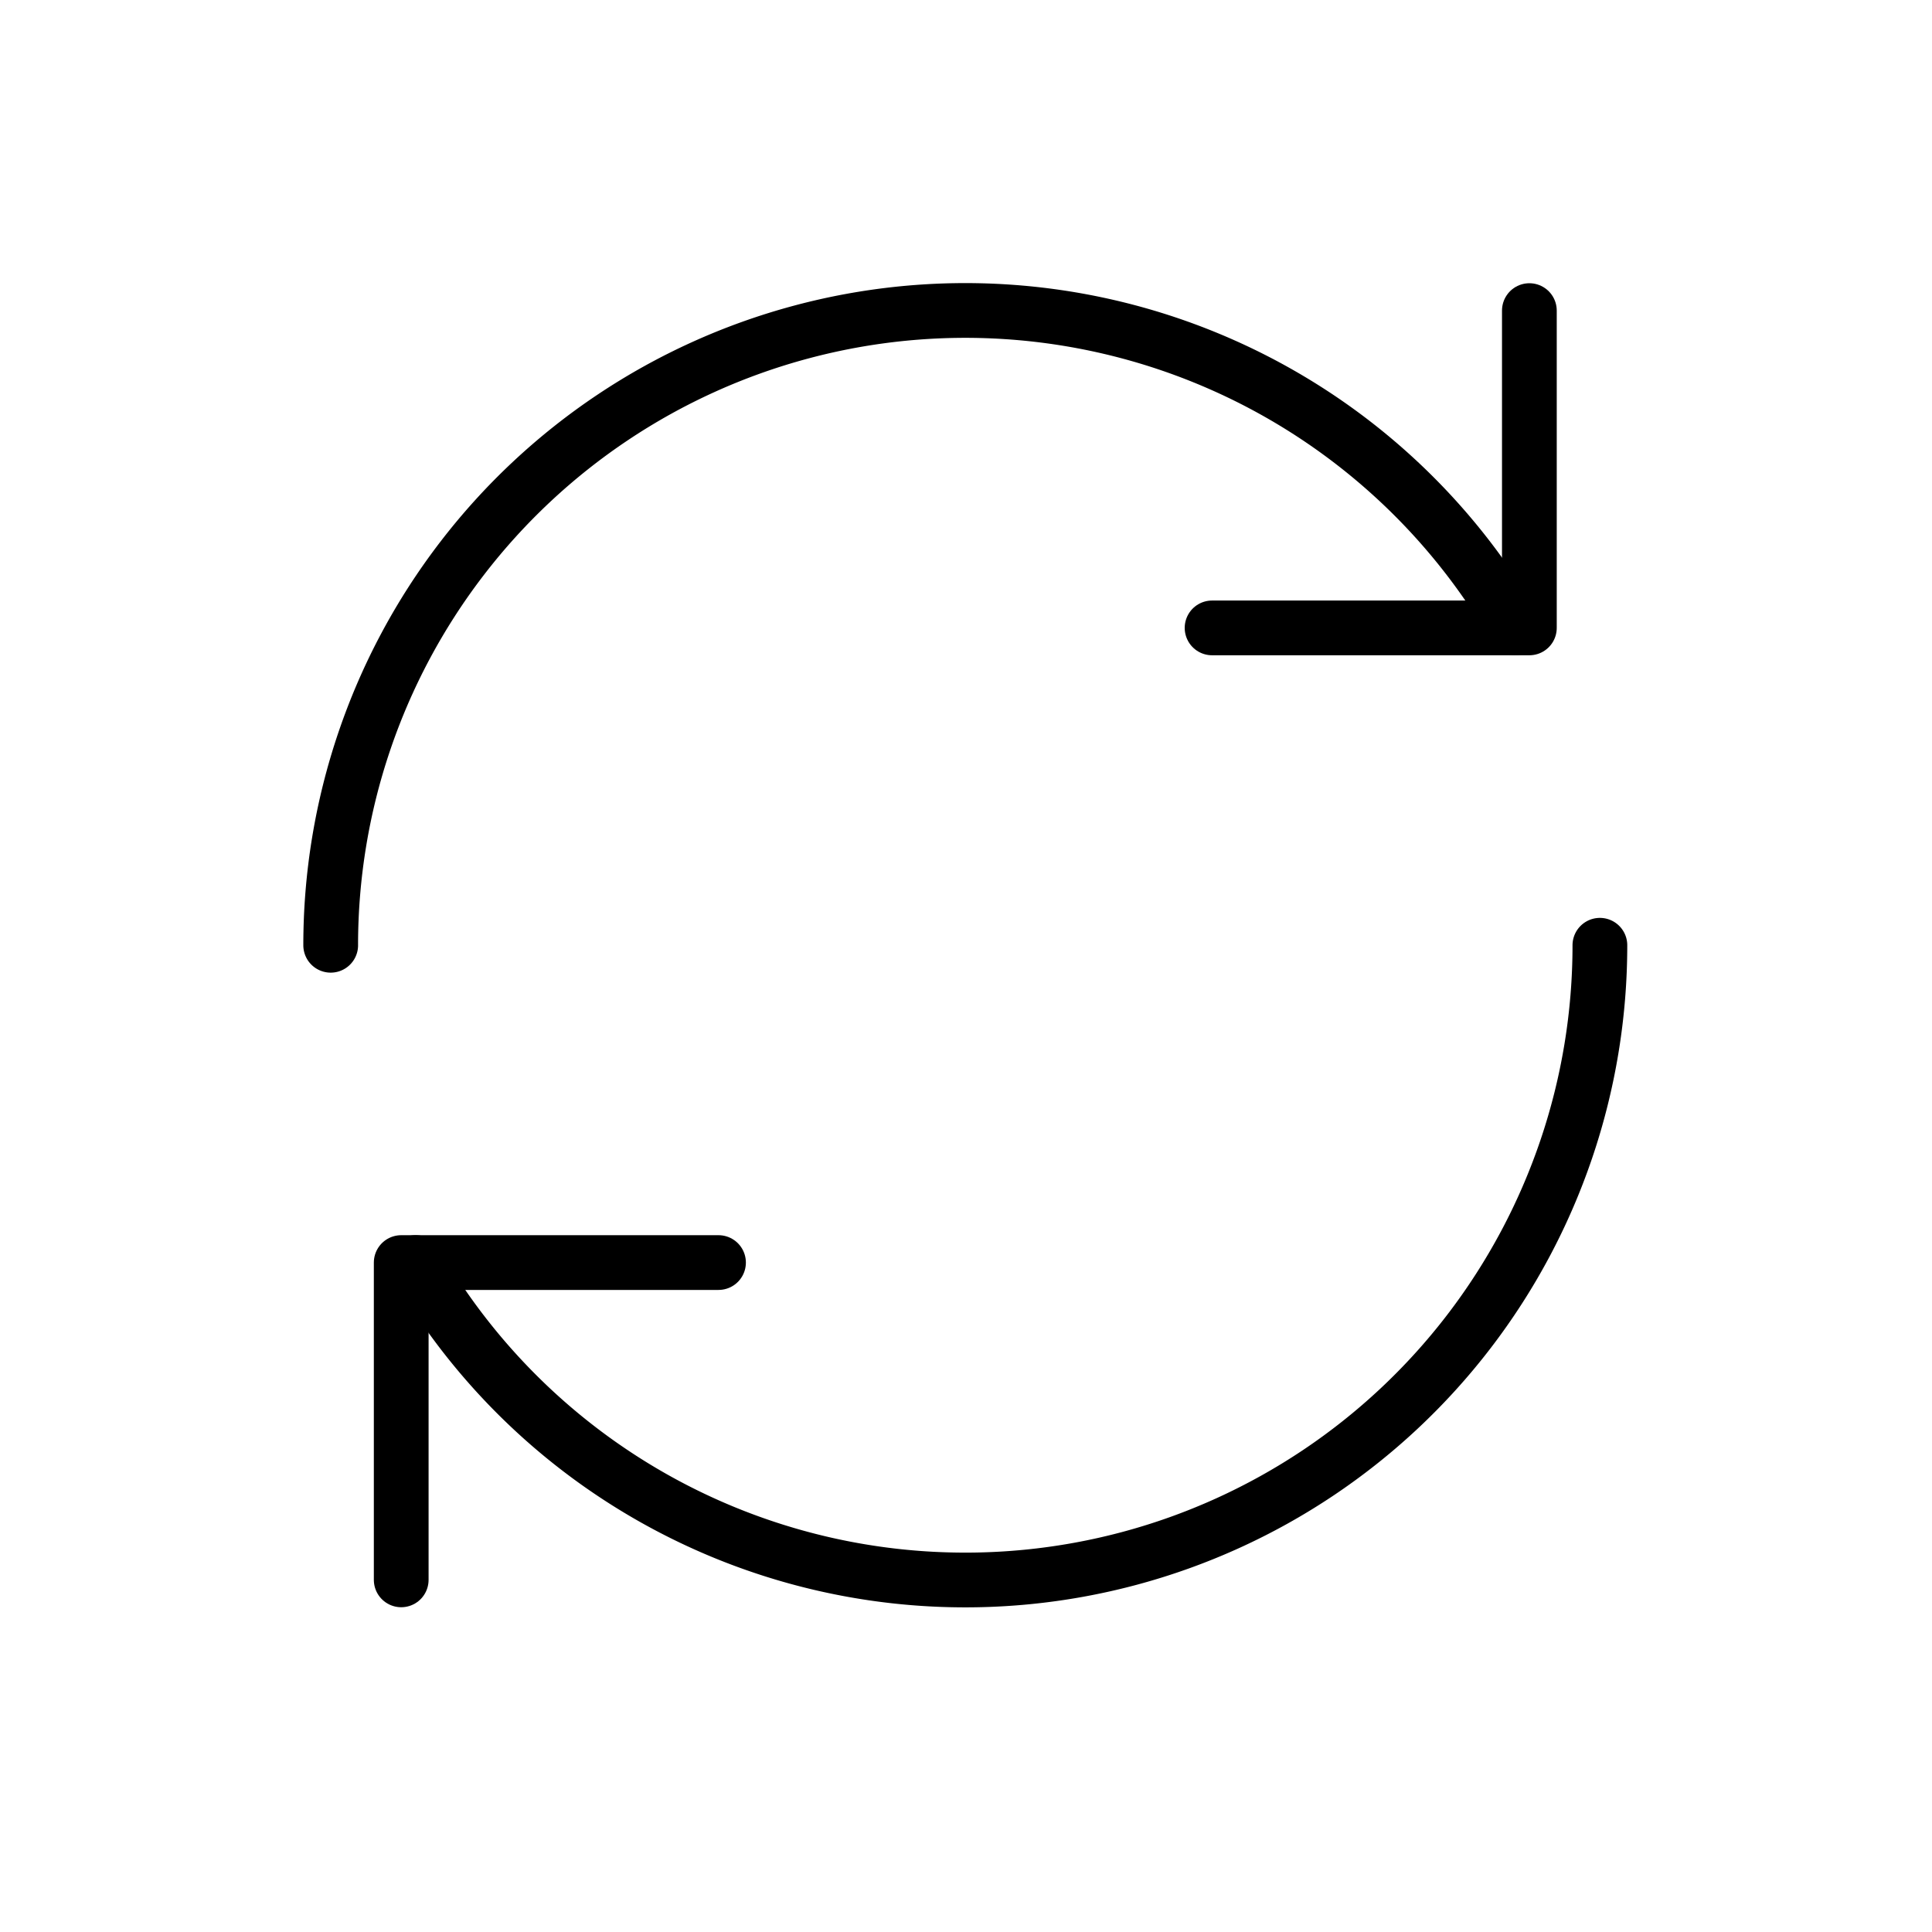
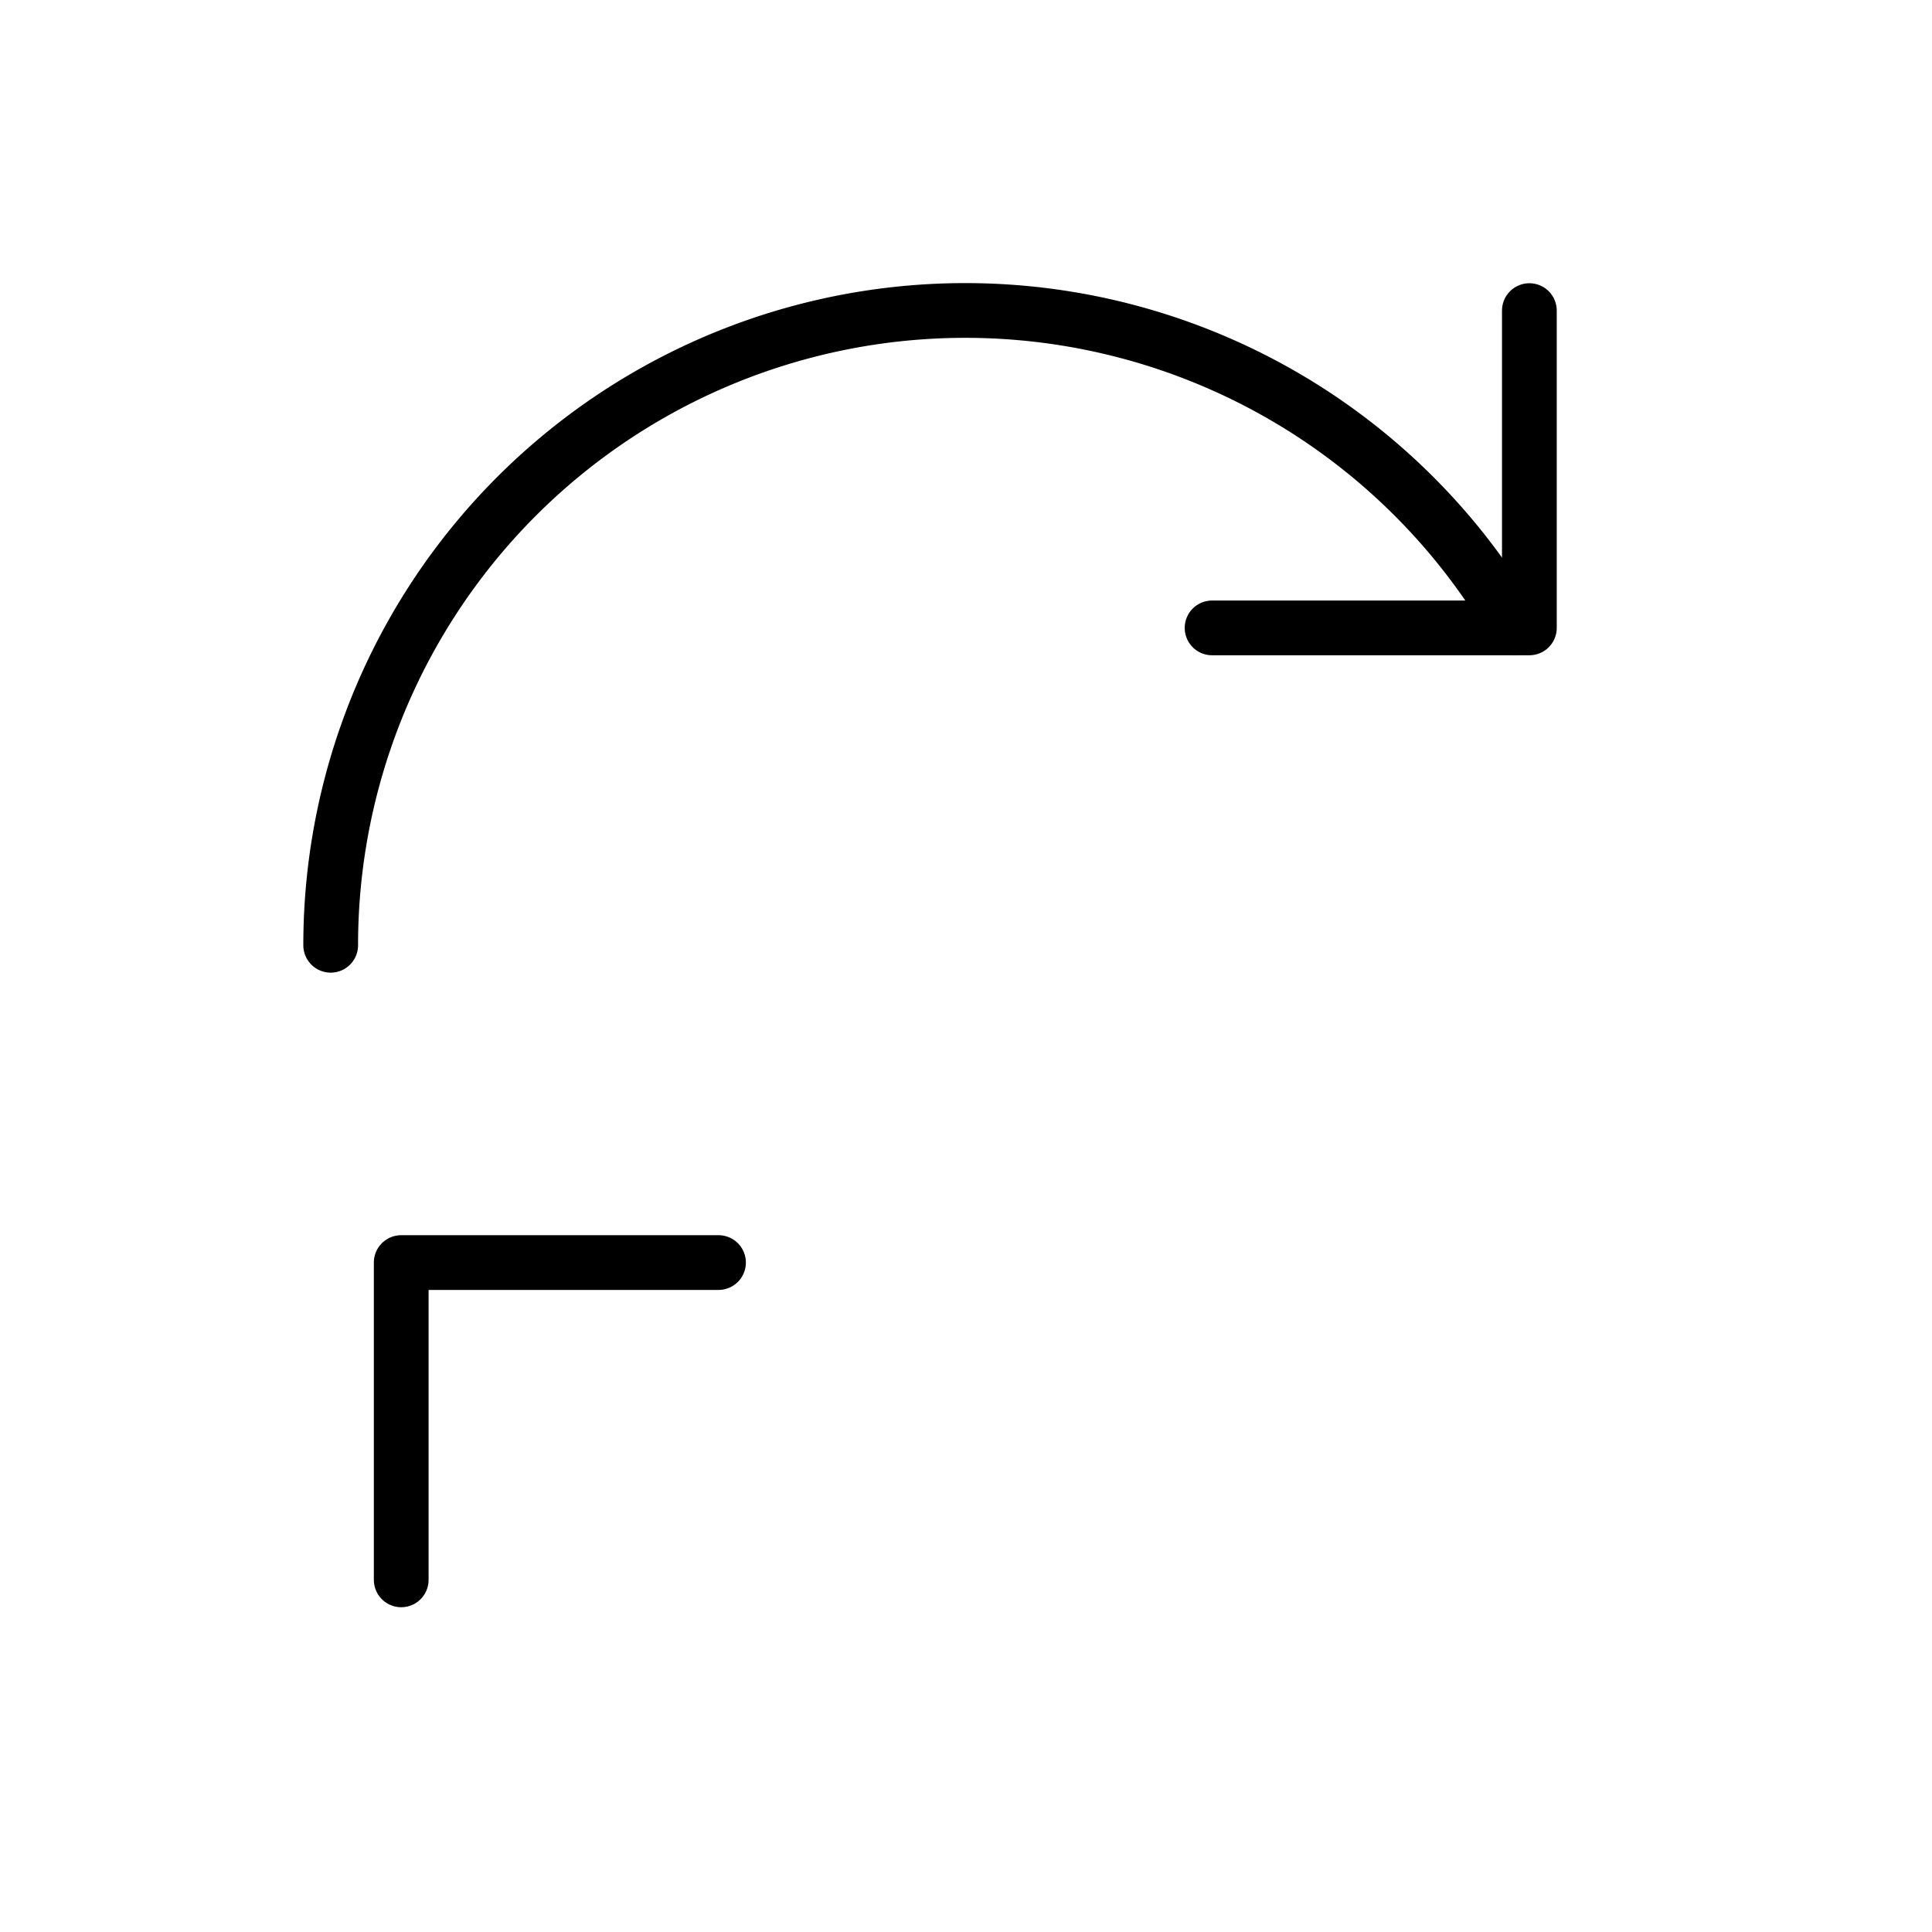
<svg xmlns="http://www.w3.org/2000/svg" id="レイヤー_1" data-name="レイヤー 1" viewBox="0 0 300 300">
  <defs>
    <style>.cls-1{fill:none;stroke:#000;stroke-linecap:round;stroke-linejoin:round;stroke-width:8.5px;}</style>
  </defs>
  <g id="icon_data" data-name="icon data">
    <polyline class="cls-1" points="111.57 196.05 62.3 196.05 62.3 245.32" />
    <polyline class="cls-1" points="188.21 97.5 237.48 97.5 237.48 48.23" />
-     <path class="cls-1" d="M248.43,146.78A98.54,98.54,0,0,1,64.54,196.05" />
    <path class="cls-1" d="M51.35,146.78A98.54,98.54,0,0,1,235.24,97.5" />
  </g>
</svg>